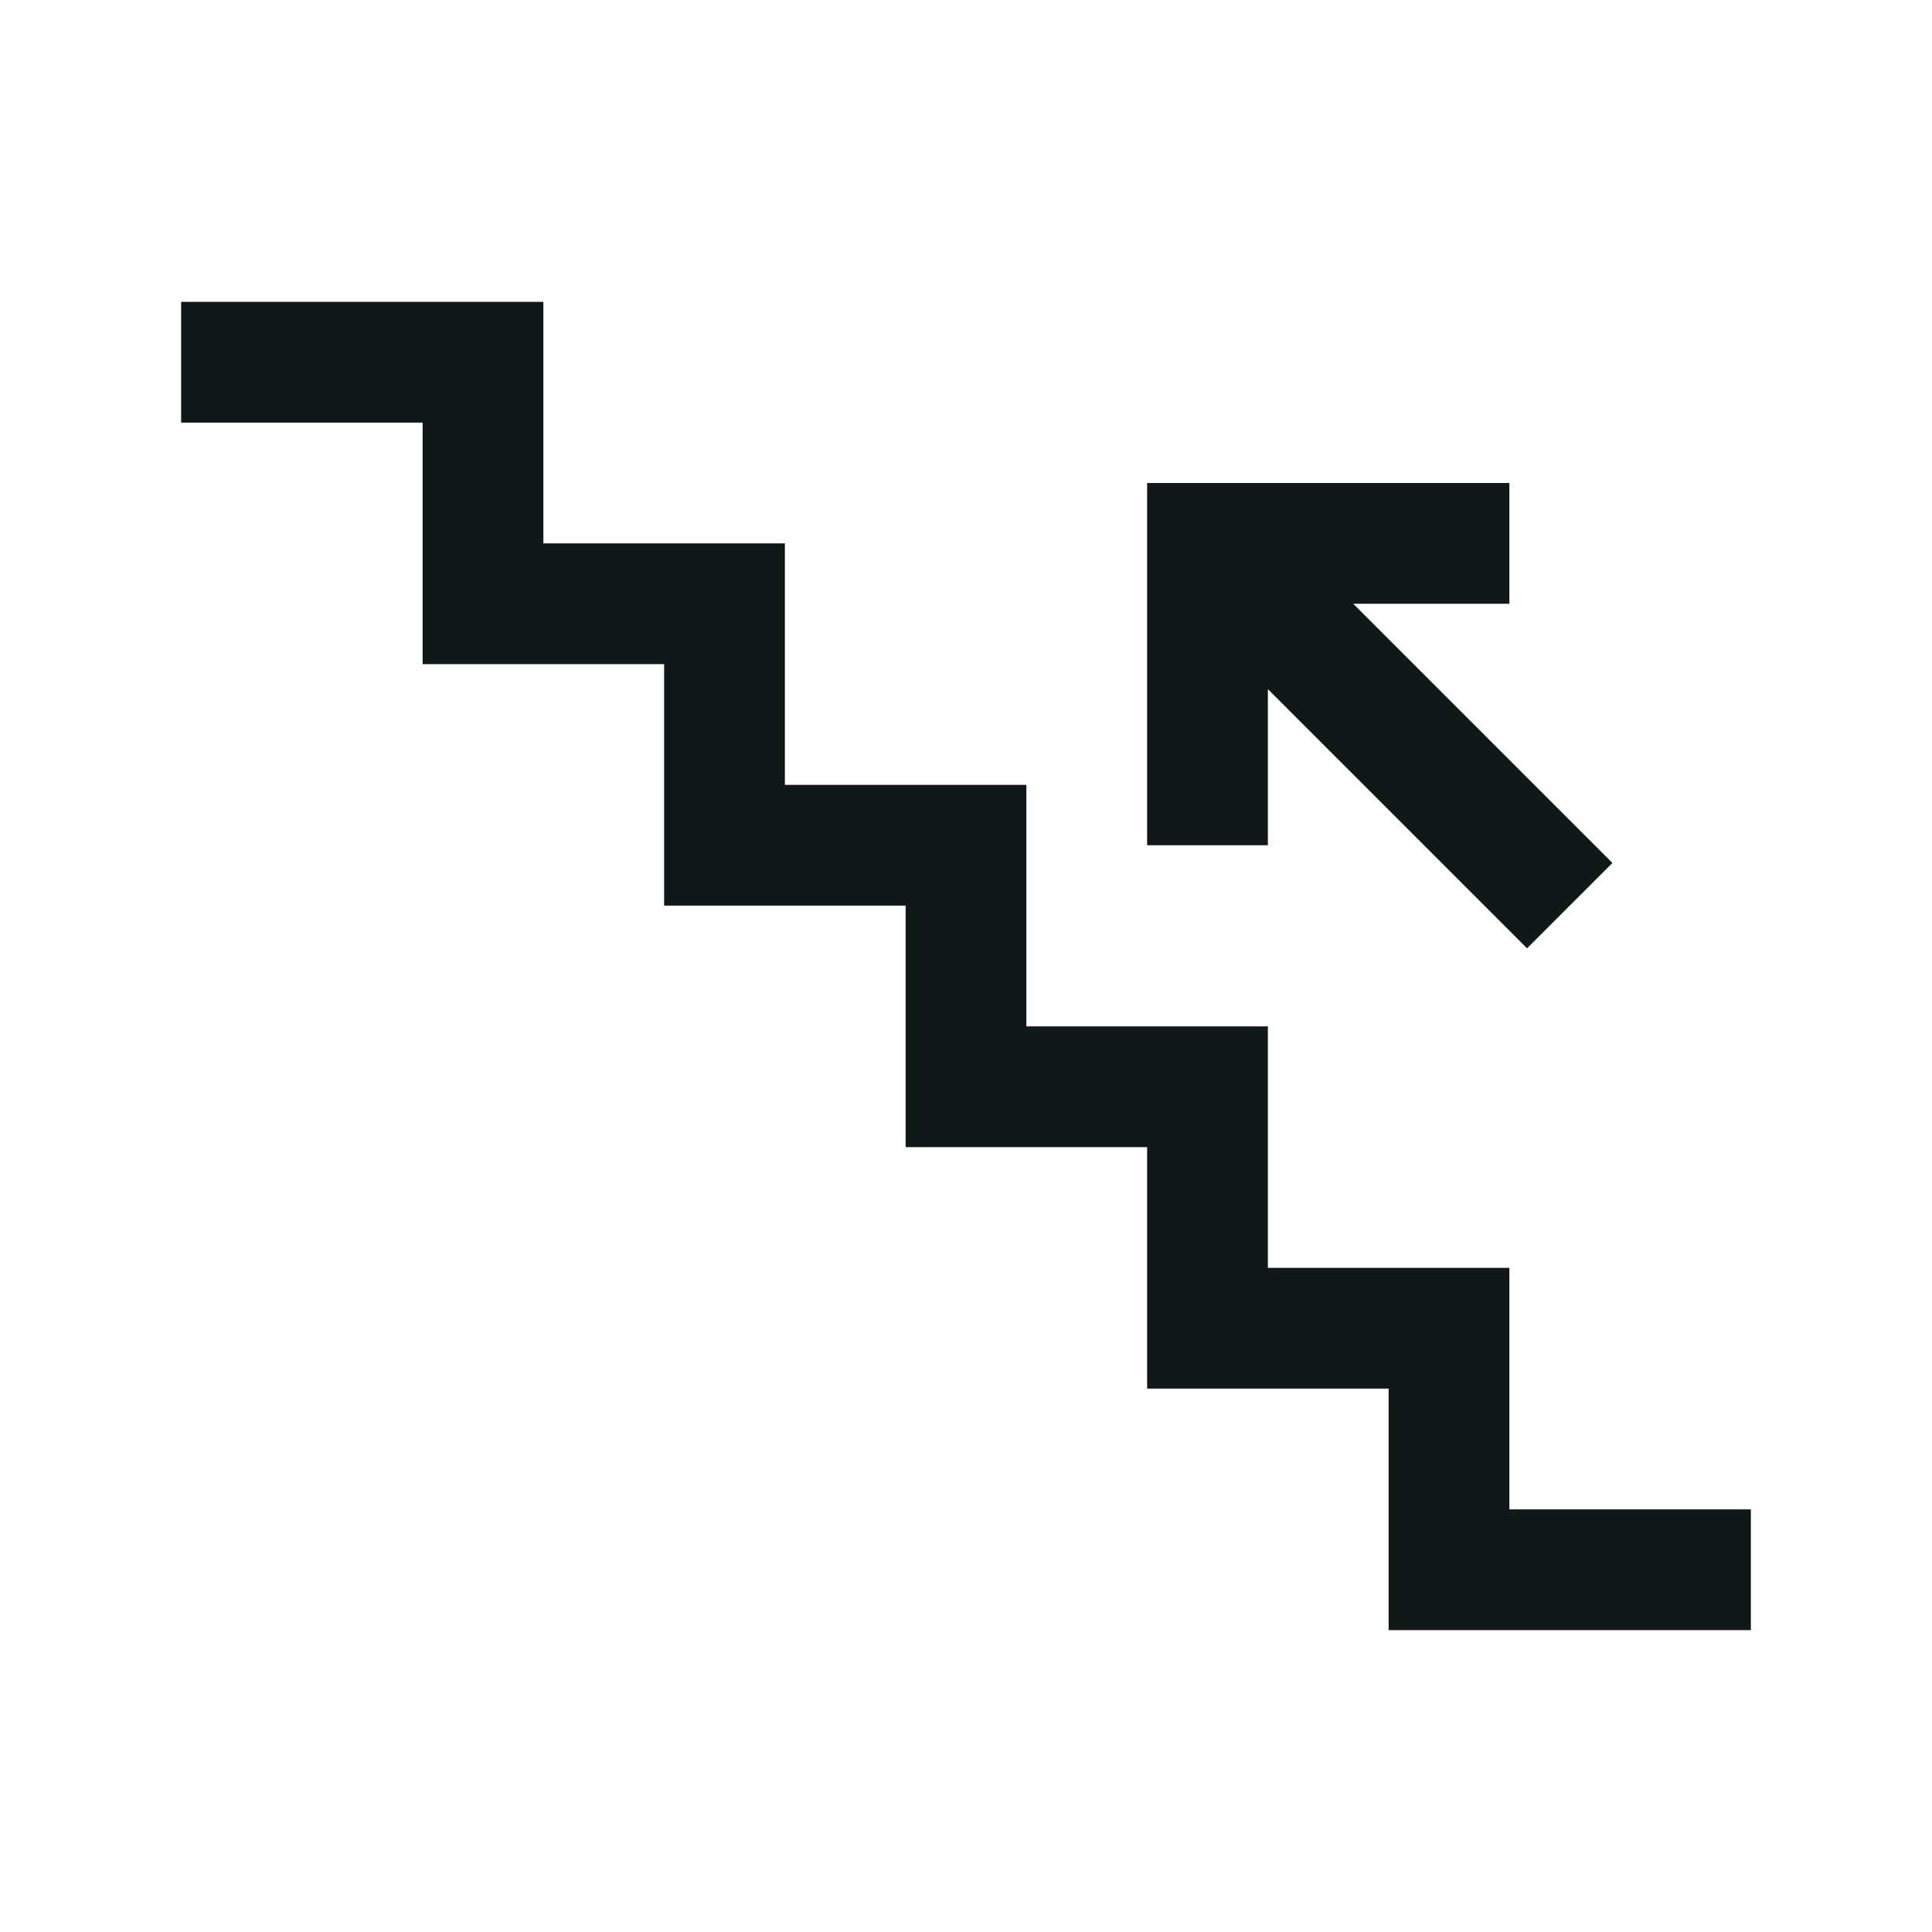
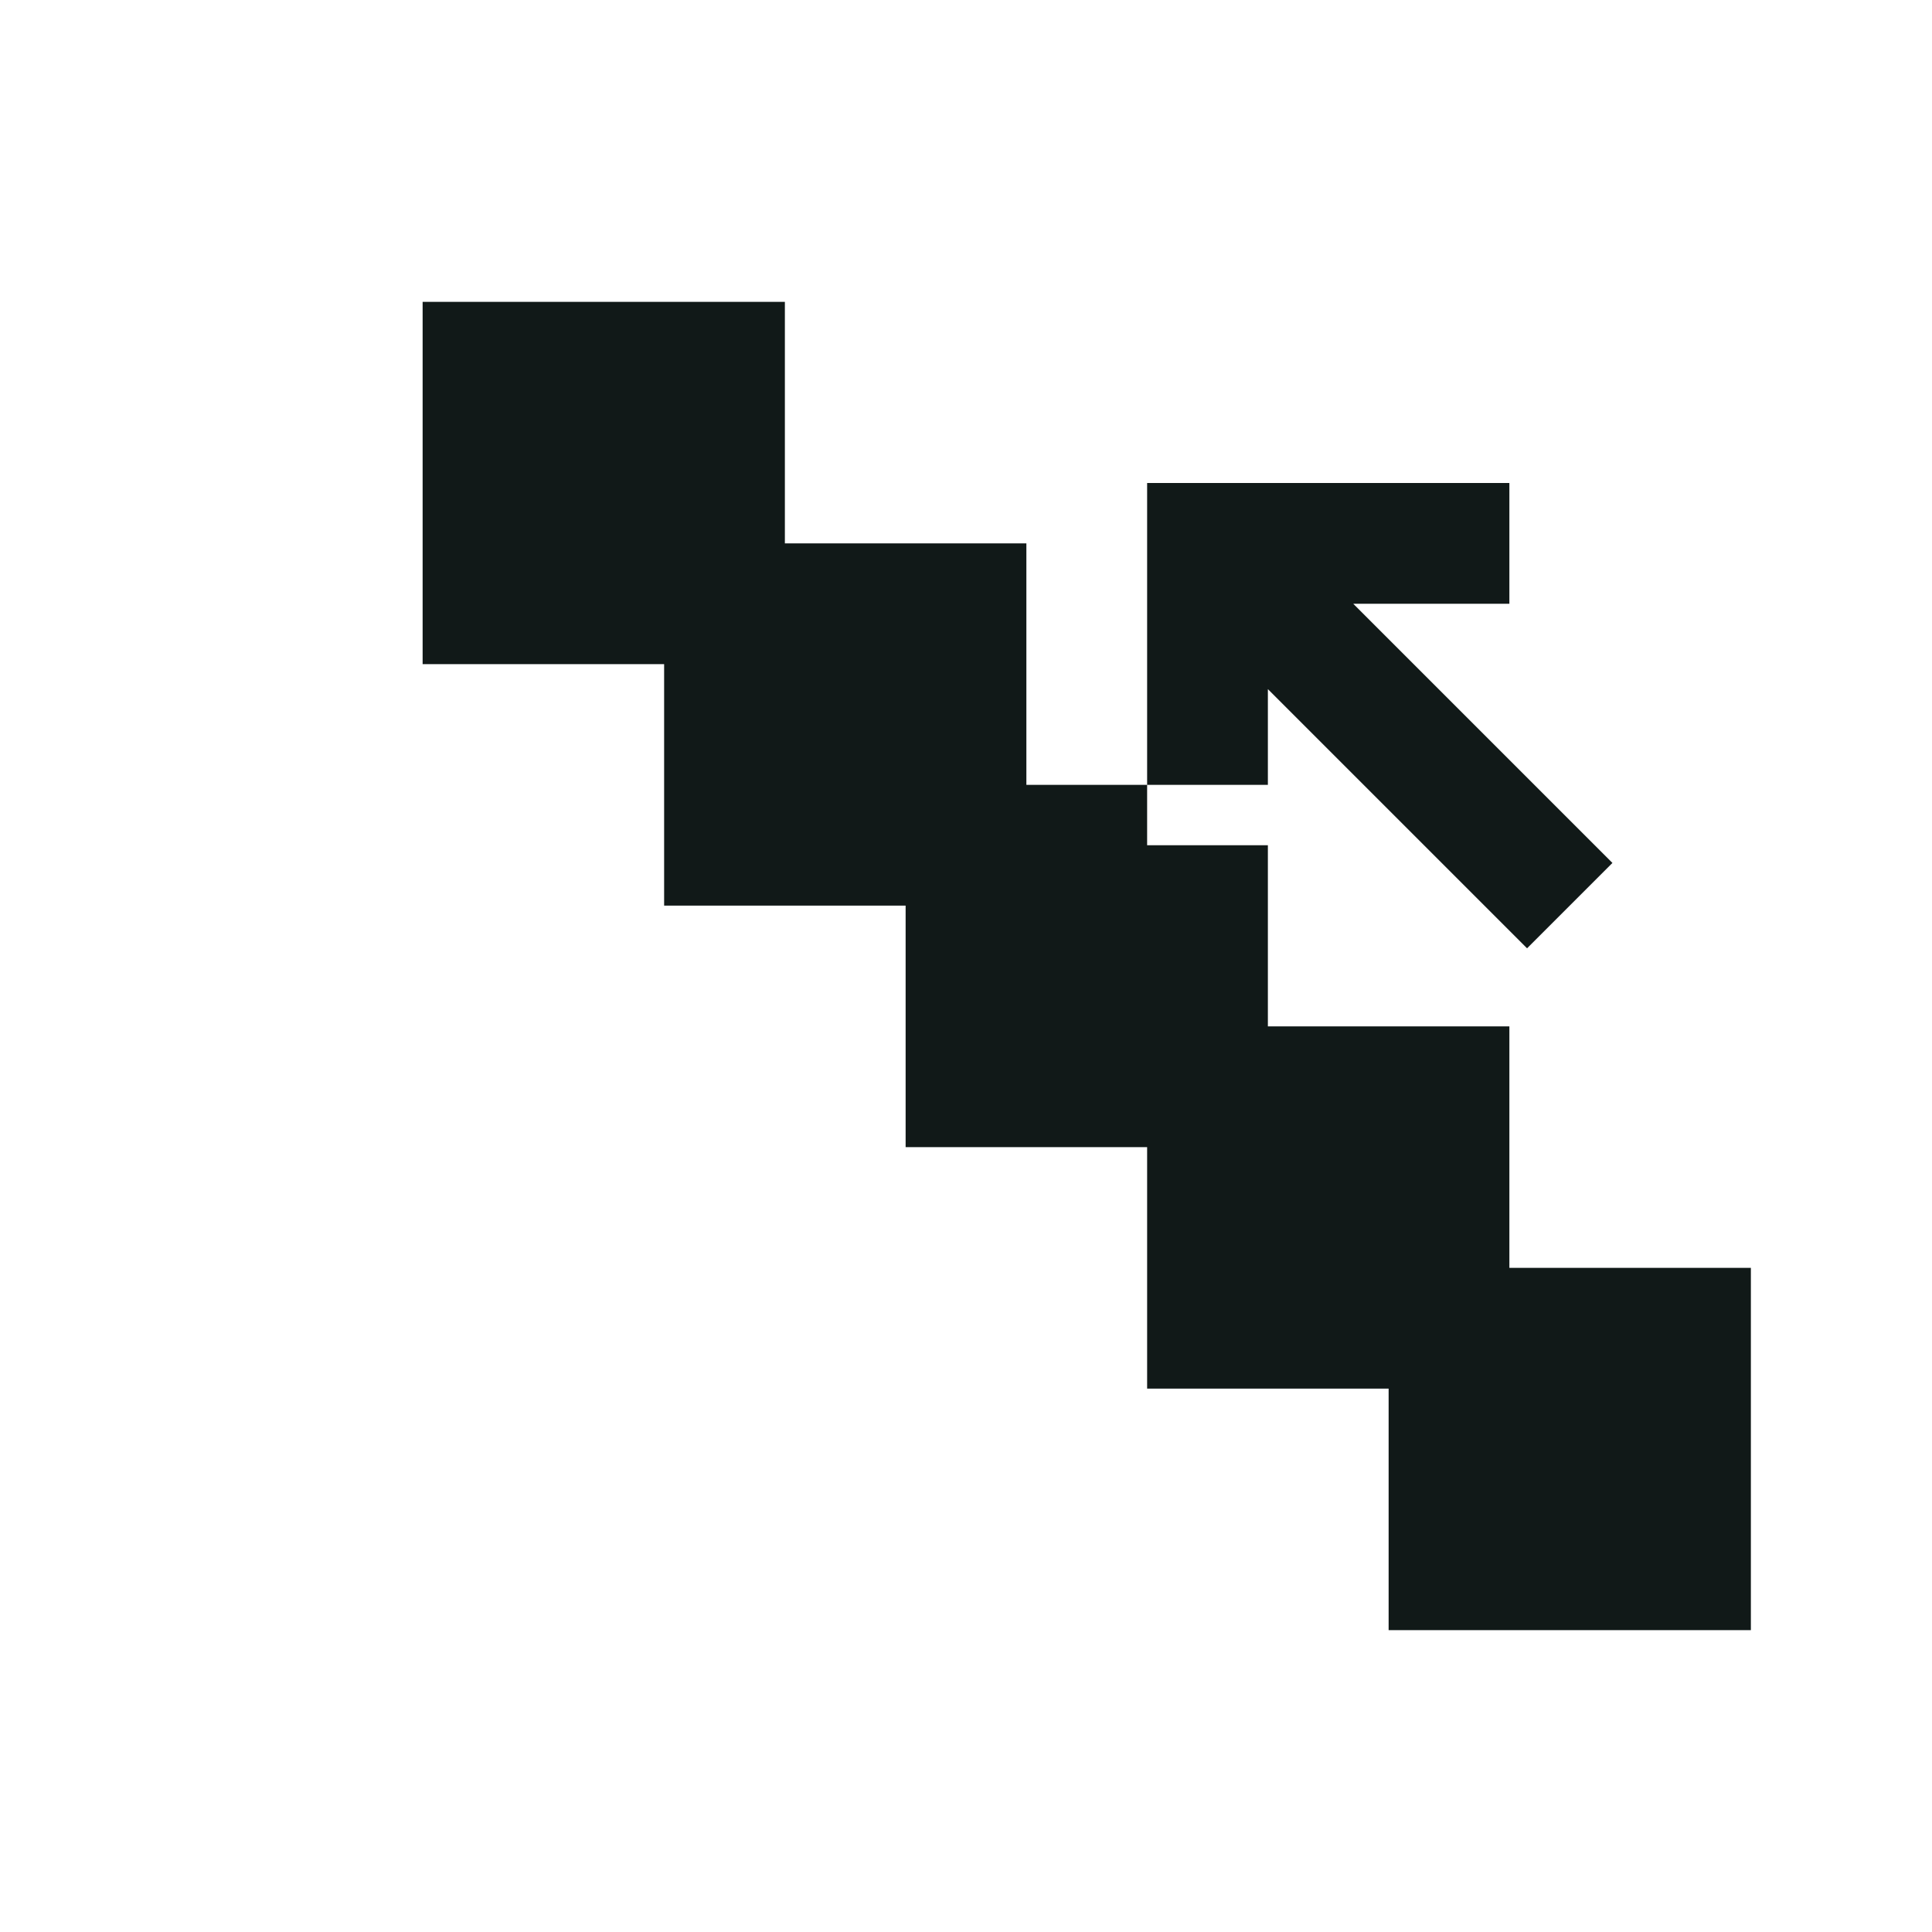
<svg xmlns="http://www.w3.org/2000/svg" version="1.1" id="Uploaded to svgrepo.com" width="800px" height="800px" viewBox="0 0 32 32" xml:space="preserve">
  <style type="text/css">
	.linesandangles_een{fill:#111918;}
</style>
-   <path class="linesandangles_een" d="M29,25v2h-6v-4h-4v-4h-4v-4h-4v-4H7V7H3V5h6v4h4v4h4v4h4v4h4v4H29z M21,11.414l4.293,4.293  l1.414-1.414L22.414,10H25V8h-6v6h2V11.414z" />
+   <path class="linesandangles_een" d="M29,25v2h-6v-4h-4v-4h-4v-4h-4v-4H7V7V5h6v4h4v4h4v4h4v4h4v4H29z M21,11.414l4.293,4.293  l1.414-1.414L22.414,10H25V8h-6v6h2V11.414z" />
</svg>